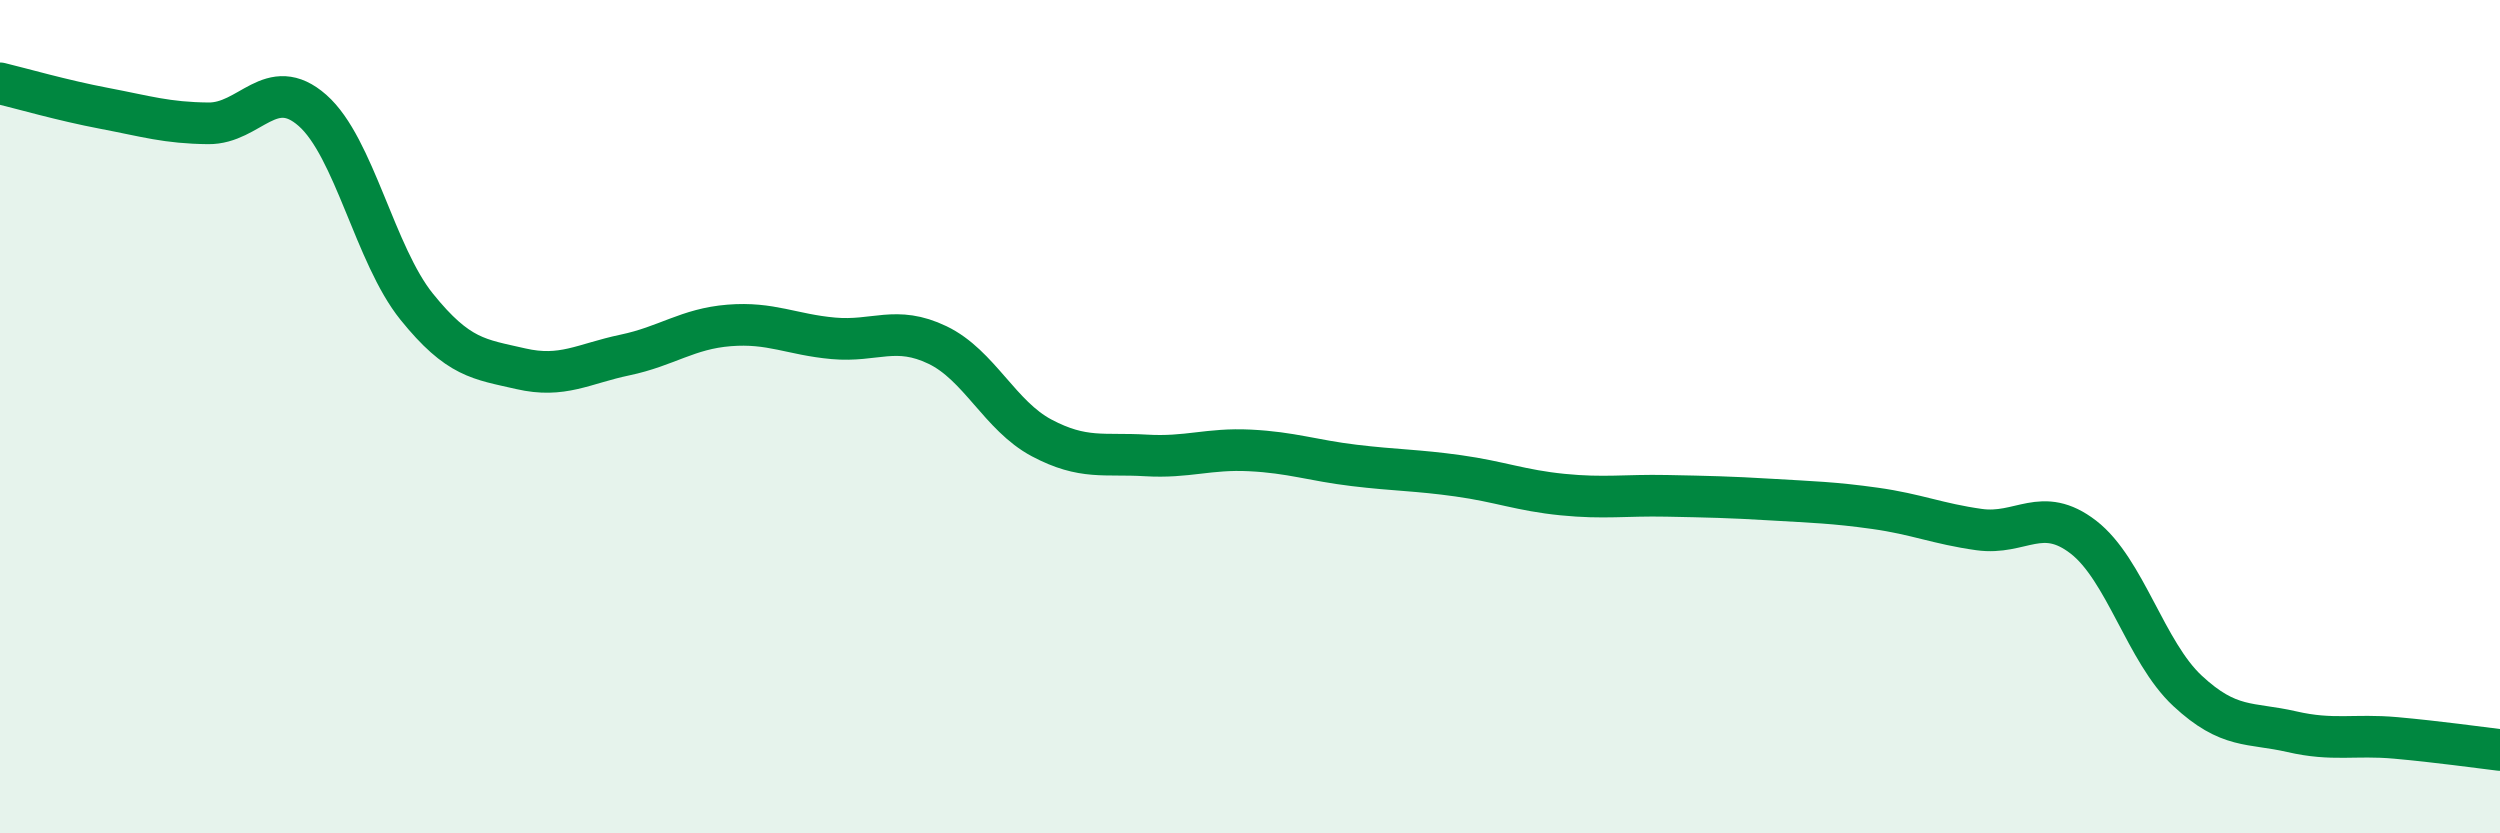
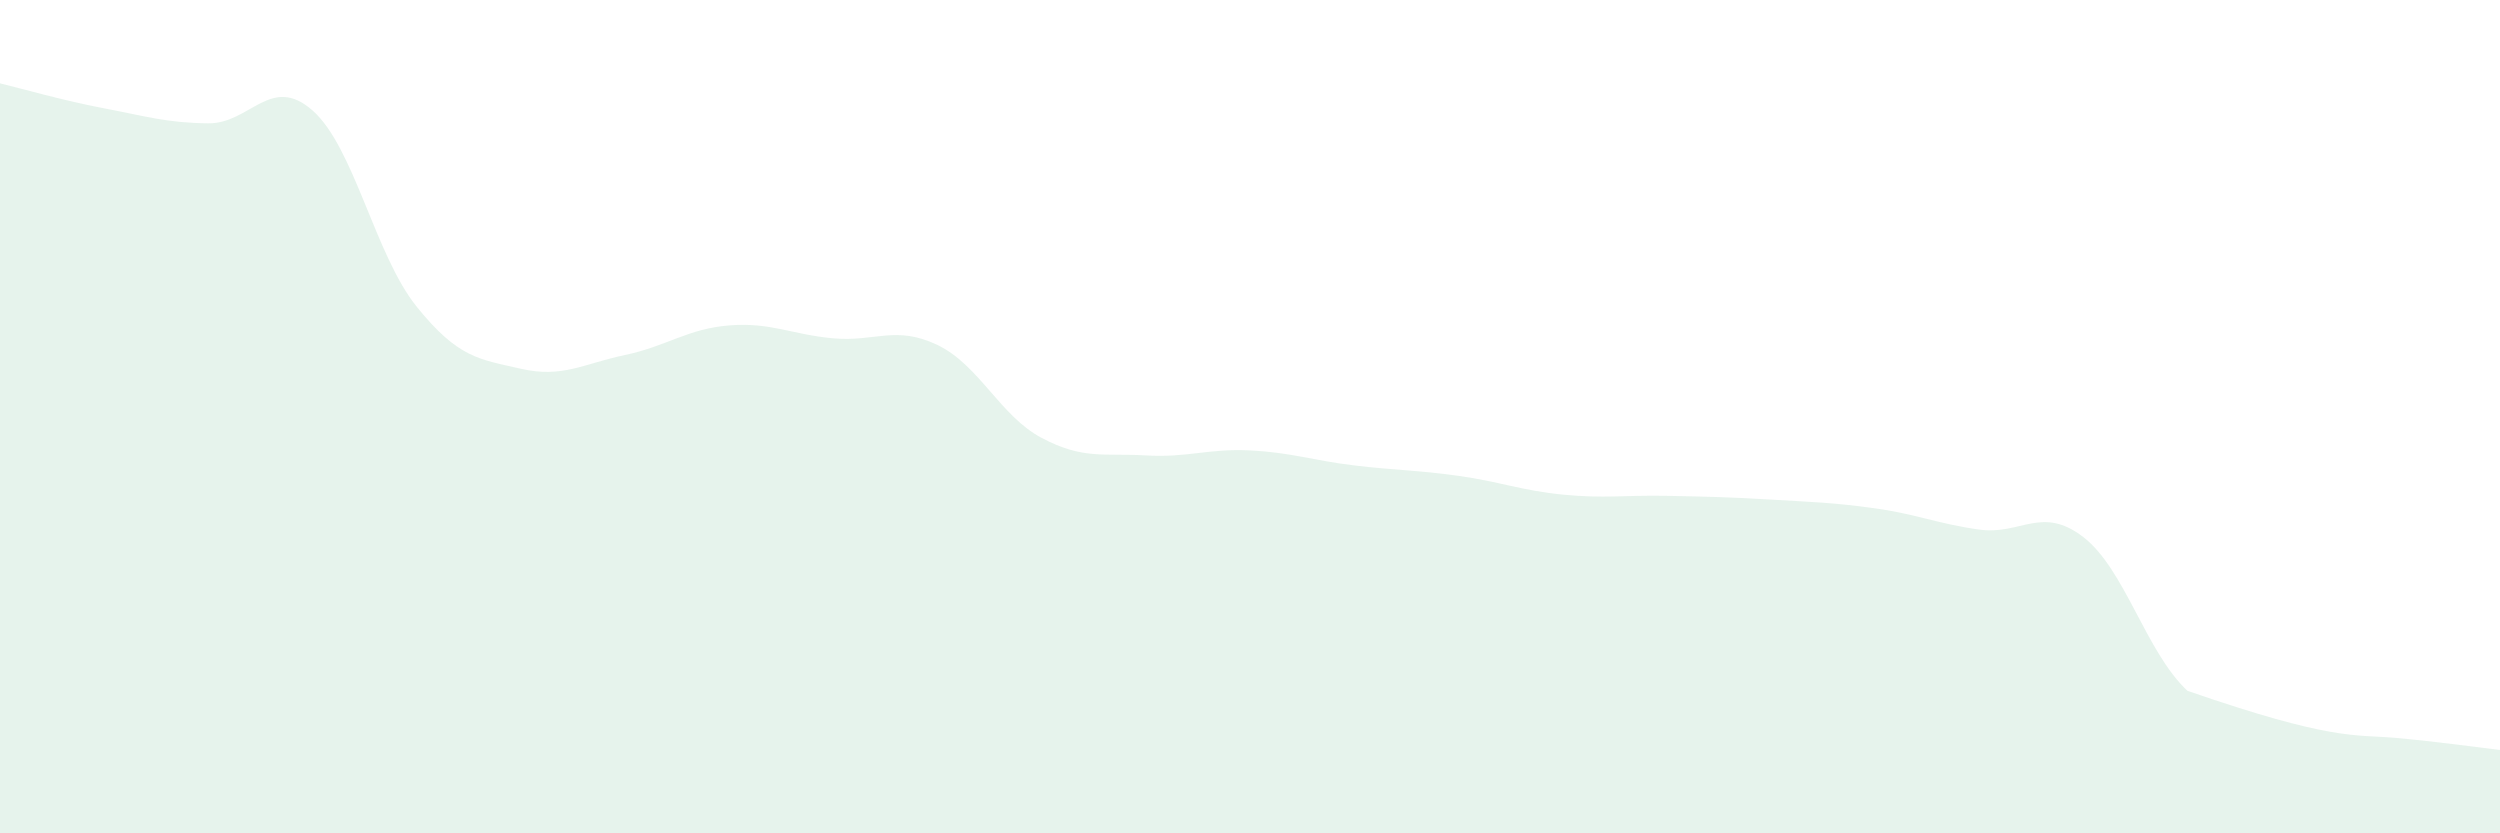
<svg xmlns="http://www.w3.org/2000/svg" width="60" height="20" viewBox="0 0 60 20">
-   <path d="M 0,2 C 0.5,2.12 1.5,2.41 2.5,2.6 C 3.5,2.79 4,2.95 5,2.96 C 6,2.97 6.5,1.77 7.5,2.65 C 8.5,3.53 9,6.12 10,7.36 C 11,8.6 11.5,8.62 12.5,8.85 C 13.5,9.08 14,8.73 15,8.52 C 16,8.31 16.5,7.89 17.5,7.81 C 18.5,7.73 19,8.03 20,8.12 C 21,8.21 21.5,7.8 22.5,8.28 C 23.5,8.76 24,9.98 25,10.51 C 26,11.04 26.5,10.87 27.5,10.93 C 28.5,10.99 29,10.76 30,10.81 C 31,10.86 31.5,11.05 32.5,11.17 C 33.5,11.29 34,11.28 35,11.42 C 36,11.56 36.5,11.77 37.5,11.87 C 38.5,11.97 39,11.88 40,11.9 C 41,11.92 41.5,11.93 42.5,11.99 C 43.5,12.05 44,12.06 45,12.2 C 46,12.34 46.5,12.57 47.5,12.71 C 48.5,12.85 49,12.12 50,12.89 C 51,13.66 51.5,15.65 52.5,16.58 C 53.5,17.51 54,17.33 55,17.56 C 56,17.79 56.5,17.62 57.5,17.71 C 58.5,17.8 59.5,17.94 60,18L60 20L0 20Z" fill="#008740" opacity="0.1" stroke-linecap="round" stroke-linejoin="round" />
-   <path d="M 0,2 C 0.5,2.12 1.5,2.41 2.5,2.6 C 3.5,2.79 4,2.95 5,2.96 C 6,2.97 6.5,1.77 7.5,2.65 C 8.5,3.53 9,6.12 10,7.36 C 11,8.6 11.5,8.62 12.5,8.85 C 13.5,9.08 14,8.73 15,8.52 C 16,8.31 16.5,7.89 17.5,7.81 C 18.5,7.73 19,8.03 20,8.12 C 21,8.21 21.5,7.8 22.5,8.28 C 23.5,8.76 24,9.98 25,10.51 C 26,11.04 26.5,10.87 27.5,10.93 C 28.5,10.99 29,10.76 30,10.81 C 31,10.86 31.5,11.05 32.5,11.17 C 33.5,11.29 34,11.28 35,11.42 C 36,11.56 36.5,11.77 37.5,11.87 C 38.5,11.97 39,11.88 40,11.9 C 41,11.92 41.5,11.93 42.5,11.99 C 43.5,12.05 44,12.06 45,12.2 C 46,12.34 46.5,12.57 47.5,12.71 C 48.5,12.85 49,12.12 50,12.89 C 51,13.66 51.5,15.65 52.5,16.58 C 53.5,17.51 54,17.33 55,17.56 C 56,17.79 56.5,17.62 57.5,17.71 C 58.5,17.8 59.5,17.94 60,18" stroke="#008740" stroke-width="1" fill="none" stroke-linecap="round" stroke-linejoin="round" />
+   <path d="M 0,2 C 0.5,2.12 1.5,2.41 2.5,2.6 C 3.5,2.79 4,2.95 5,2.96 C 6,2.97 6.5,1.77 7.5,2.65 C 8.5,3.53 9,6.12 10,7.36 C 11,8.6 11.5,8.62 12.5,8.85 C 13.5,9.08 14,8.73 15,8.52 C 16,8.31 16.5,7.89 17.5,7.81 C 18.5,7.73 19,8.03 20,8.12 C 21,8.21 21.5,7.8 22.5,8.28 C 23.5,8.76 24,9.98 25,10.51 C 26,11.04 26.5,10.87 27.5,10.93 C 28.5,10.99 29,10.76 30,10.81 C 31,10.86 31.5,11.05 32.5,11.17 C 33.5,11.29 34,11.28 35,11.42 C 36,11.56 36.5,11.77 37.5,11.87 C 38.5,11.97 39,11.88 40,11.9 C 41,11.92 41.5,11.93 42.5,11.99 C 43.5,12.05 44,12.06 45,12.2 C 46,12.34 46.5,12.57 47.5,12.71 C 48.5,12.85 49,12.12 50,12.89 C 51,13.66 51.5,15.65 52.5,16.58 C 56,17.79 56.5,17.62 57.5,17.71 C 58.5,17.8 59.5,17.94 60,18L60 20L0 20Z" fill="#008740" opacity="0.1" stroke-linecap="round" stroke-linejoin="round" />
</svg>